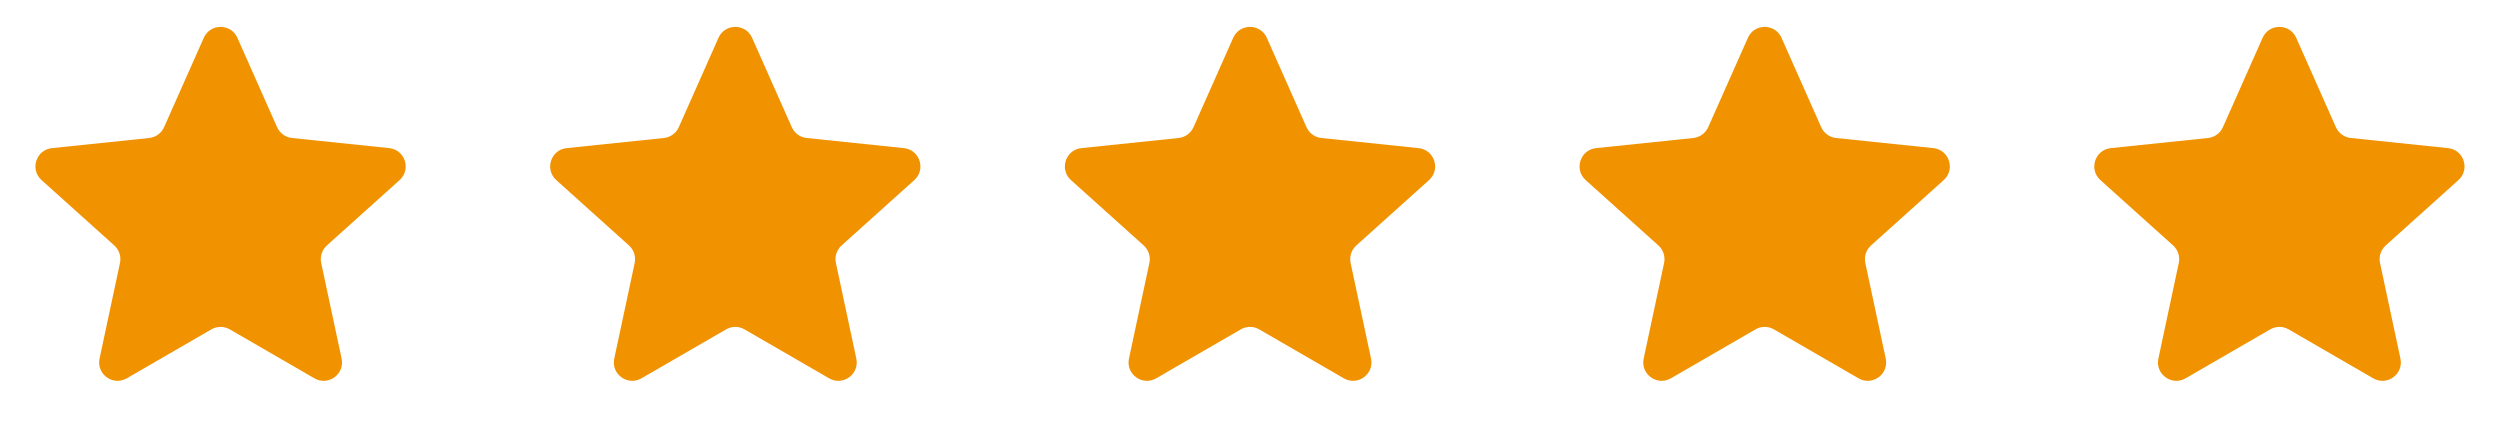
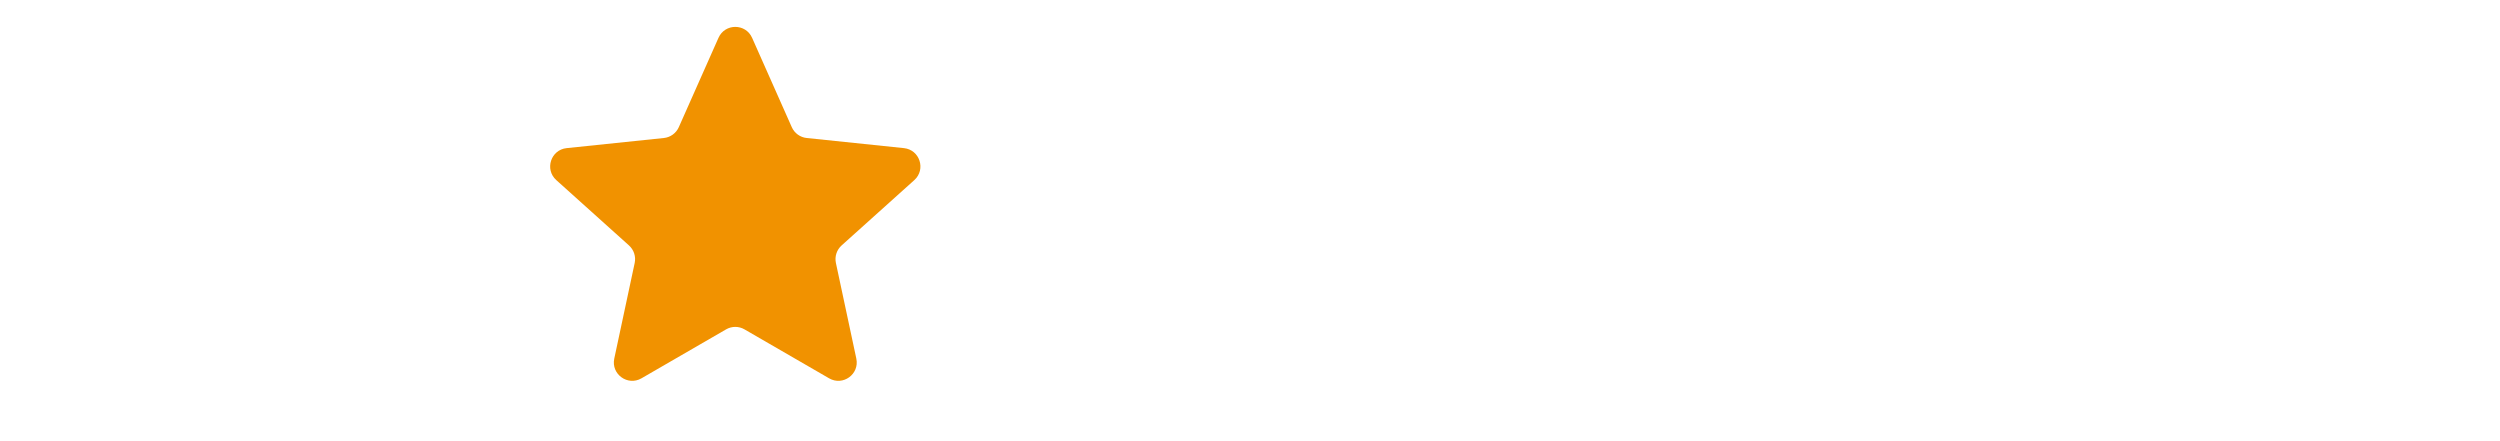
<svg xmlns="http://www.w3.org/2000/svg" width="136" height="24" viewBox="0 0 136 24" fill="none">
-   <path d="M11.086 2.057C11.438 1.265 12.562 1.265 12.914 2.057L15.073 6.918C15.219 7.245 15.527 7.47 15.883 7.507L21.174 8.058C22.036 8.148 22.383 9.217 21.738 9.797L17.783 13.352C17.517 13.592 17.399 13.955 17.473 14.305L18.584 19.507C18.764 20.354 17.855 21.015 17.105 20.581L12.501 17.918C12.191 17.738 11.809 17.738 11.499 17.918L6.895 20.581C6.145 21.015 5.236 20.354 5.416 19.507L6.527 14.305C6.601 13.955 6.483 13.592 6.217 13.352L2.261 9.797C1.617 9.217 1.964 8.148 2.826 8.058L8.117 7.507C8.473 7.47 8.781 7.245 8.927 6.918L11.086 2.057Z" fill="#F19200" />
  <path d="M39.086 2.057C39.438 1.265 40.562 1.265 40.914 2.057L43.073 6.918C43.218 7.245 43.528 7.47 43.883 7.507L49.174 8.058C50.036 8.148 50.383 9.217 49.739 9.797L45.783 13.352C45.517 13.592 45.399 13.955 45.473 14.305L46.584 19.507C46.764 20.354 45.855 21.015 45.105 20.581L40.501 17.918C40.191 17.738 39.809 17.738 39.499 17.918L34.895 20.581C34.145 21.015 33.236 20.354 33.416 19.507L34.527 14.305C34.601 13.955 34.483 13.592 34.217 13.352L30.262 9.797C29.617 9.217 29.964 8.148 30.826 8.058L36.117 7.507C36.472 7.47 36.782 7.245 36.927 6.918L39.086 2.057Z" fill="#F19200" />
-   <path d="M67.086 2.057C67.438 1.265 68.562 1.265 68.914 2.057L71.073 6.918C71.219 7.245 71.528 7.47 71.883 7.507L77.174 8.058C78.036 8.148 78.383 9.217 77.739 9.797L73.783 13.352C73.517 13.592 73.399 13.955 73.473 14.305L74.584 19.507C74.764 20.354 73.855 21.015 73.105 20.581L68.501 17.918C68.191 17.738 67.809 17.738 67.499 17.918L62.895 20.581C62.145 21.015 61.236 20.354 61.416 19.507L62.527 14.305C62.601 13.955 62.483 13.592 62.217 13.352L58.261 9.797C57.617 9.217 57.964 8.148 58.826 8.058L64.117 7.507C64.472 7.47 64.781 7.245 64.927 6.918L67.086 2.057Z" fill="#F19200" />
-   <path d="M95.086 2.057C95.438 1.265 96.562 1.265 96.914 2.057L99.073 6.918C99.219 7.245 99.528 7.47 99.883 7.507L105.174 8.058C106.036 8.148 106.383 9.217 105.738 9.797L101.783 13.352C101.517 13.592 101.399 13.955 101.473 14.305L102.584 19.507C102.764 20.354 101.855 21.015 101.105 20.581L96.501 17.918C96.191 17.738 95.809 17.738 95.499 17.918L90.895 20.581C90.145 21.015 89.236 20.354 89.416 19.507L90.527 14.305C90.601 13.955 90.483 13.592 90.217 13.352L86.261 9.797C85.617 9.217 85.964 8.148 86.826 8.058L92.117 7.507C92.472 7.47 92.781 7.245 92.927 6.918L95.086 2.057Z" fill="#F19200" />
-   <path d="M123.086 2.057C123.438 1.265 124.562 1.265 124.914 2.057L127.073 6.918C127.218 7.245 127.527 7.47 127.883 7.507L133.174 8.058C134.036 8.148 134.383 9.217 133.738 9.797L129.783 13.352C129.517 13.592 129.399 13.955 129.473 14.305L130.584 19.507C130.764 20.354 129.855 21.015 129.105 20.581L124.501 17.918C124.191 17.738 123.809 17.738 123.499 17.918L118.895 20.581C118.145 21.015 117.236 20.354 117.416 19.507L118.527 14.305C118.601 13.955 118.483 13.592 118.217 13.352L114.262 9.797C113.617 9.217 113.964 8.148 114.826 8.058L120.117 7.507C120.473 7.47 120.782 7.245 120.927 6.918L123.086 2.057Z" fill="#F19200" />
</svg>